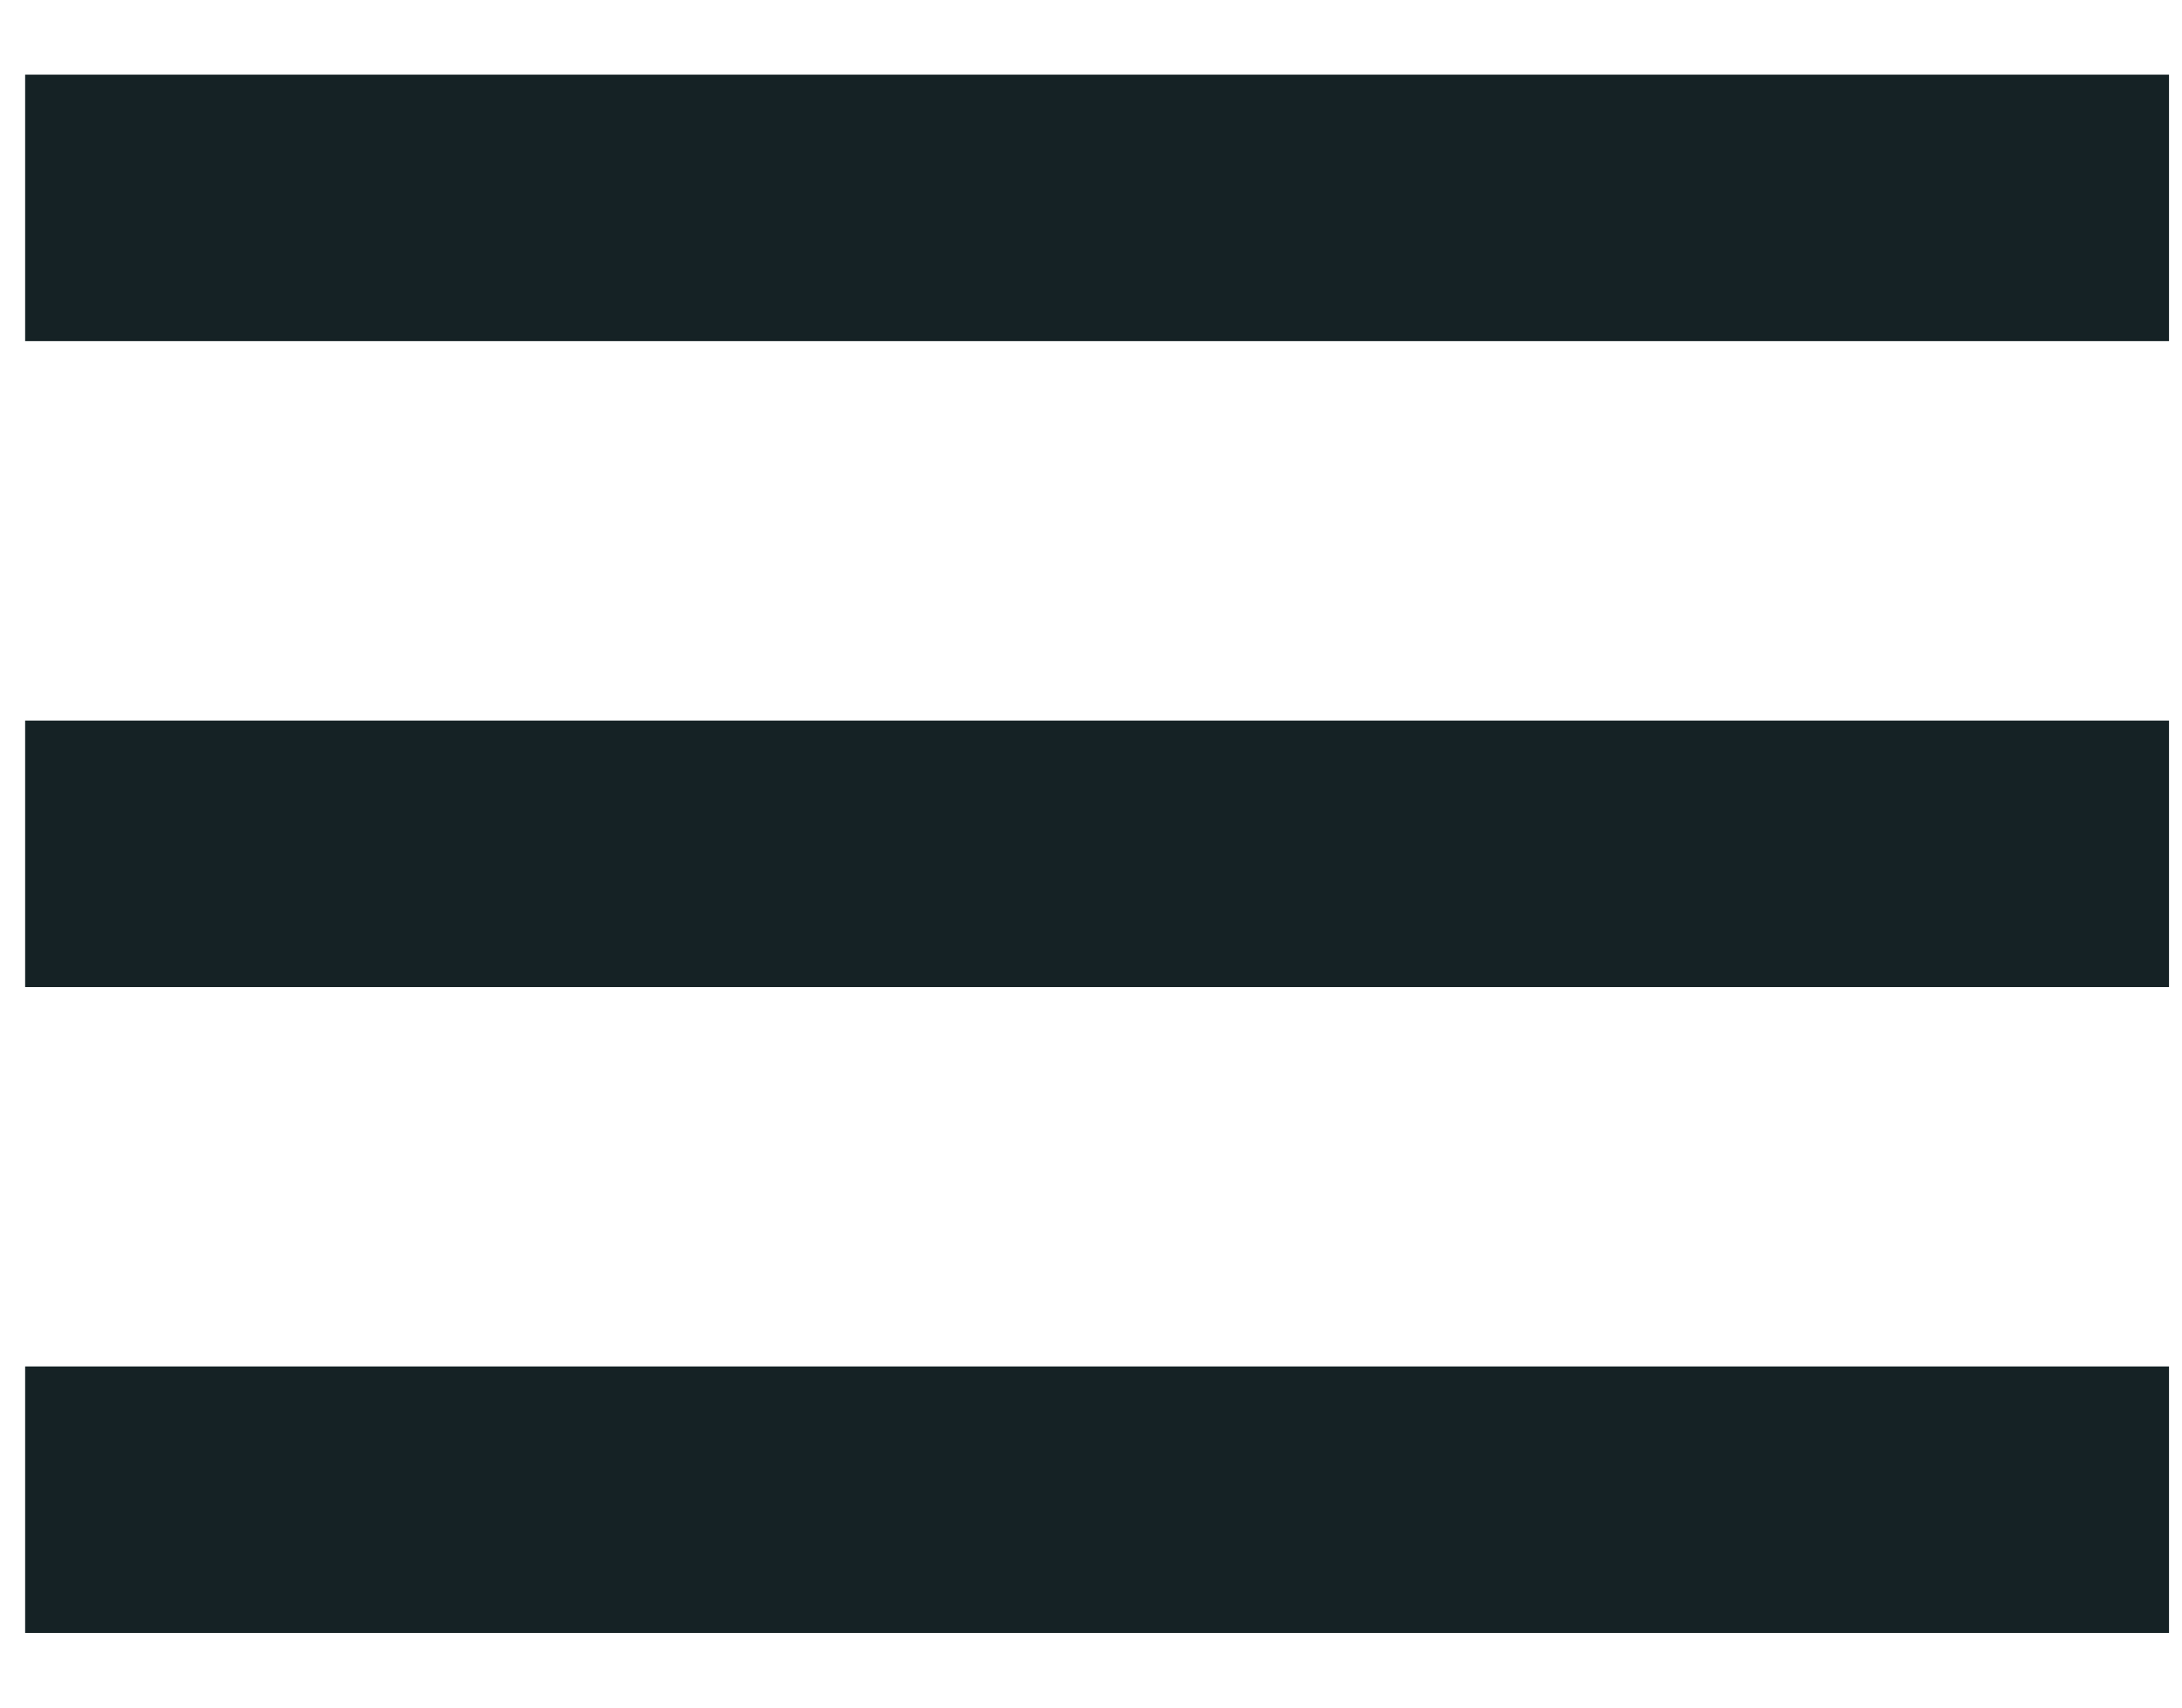
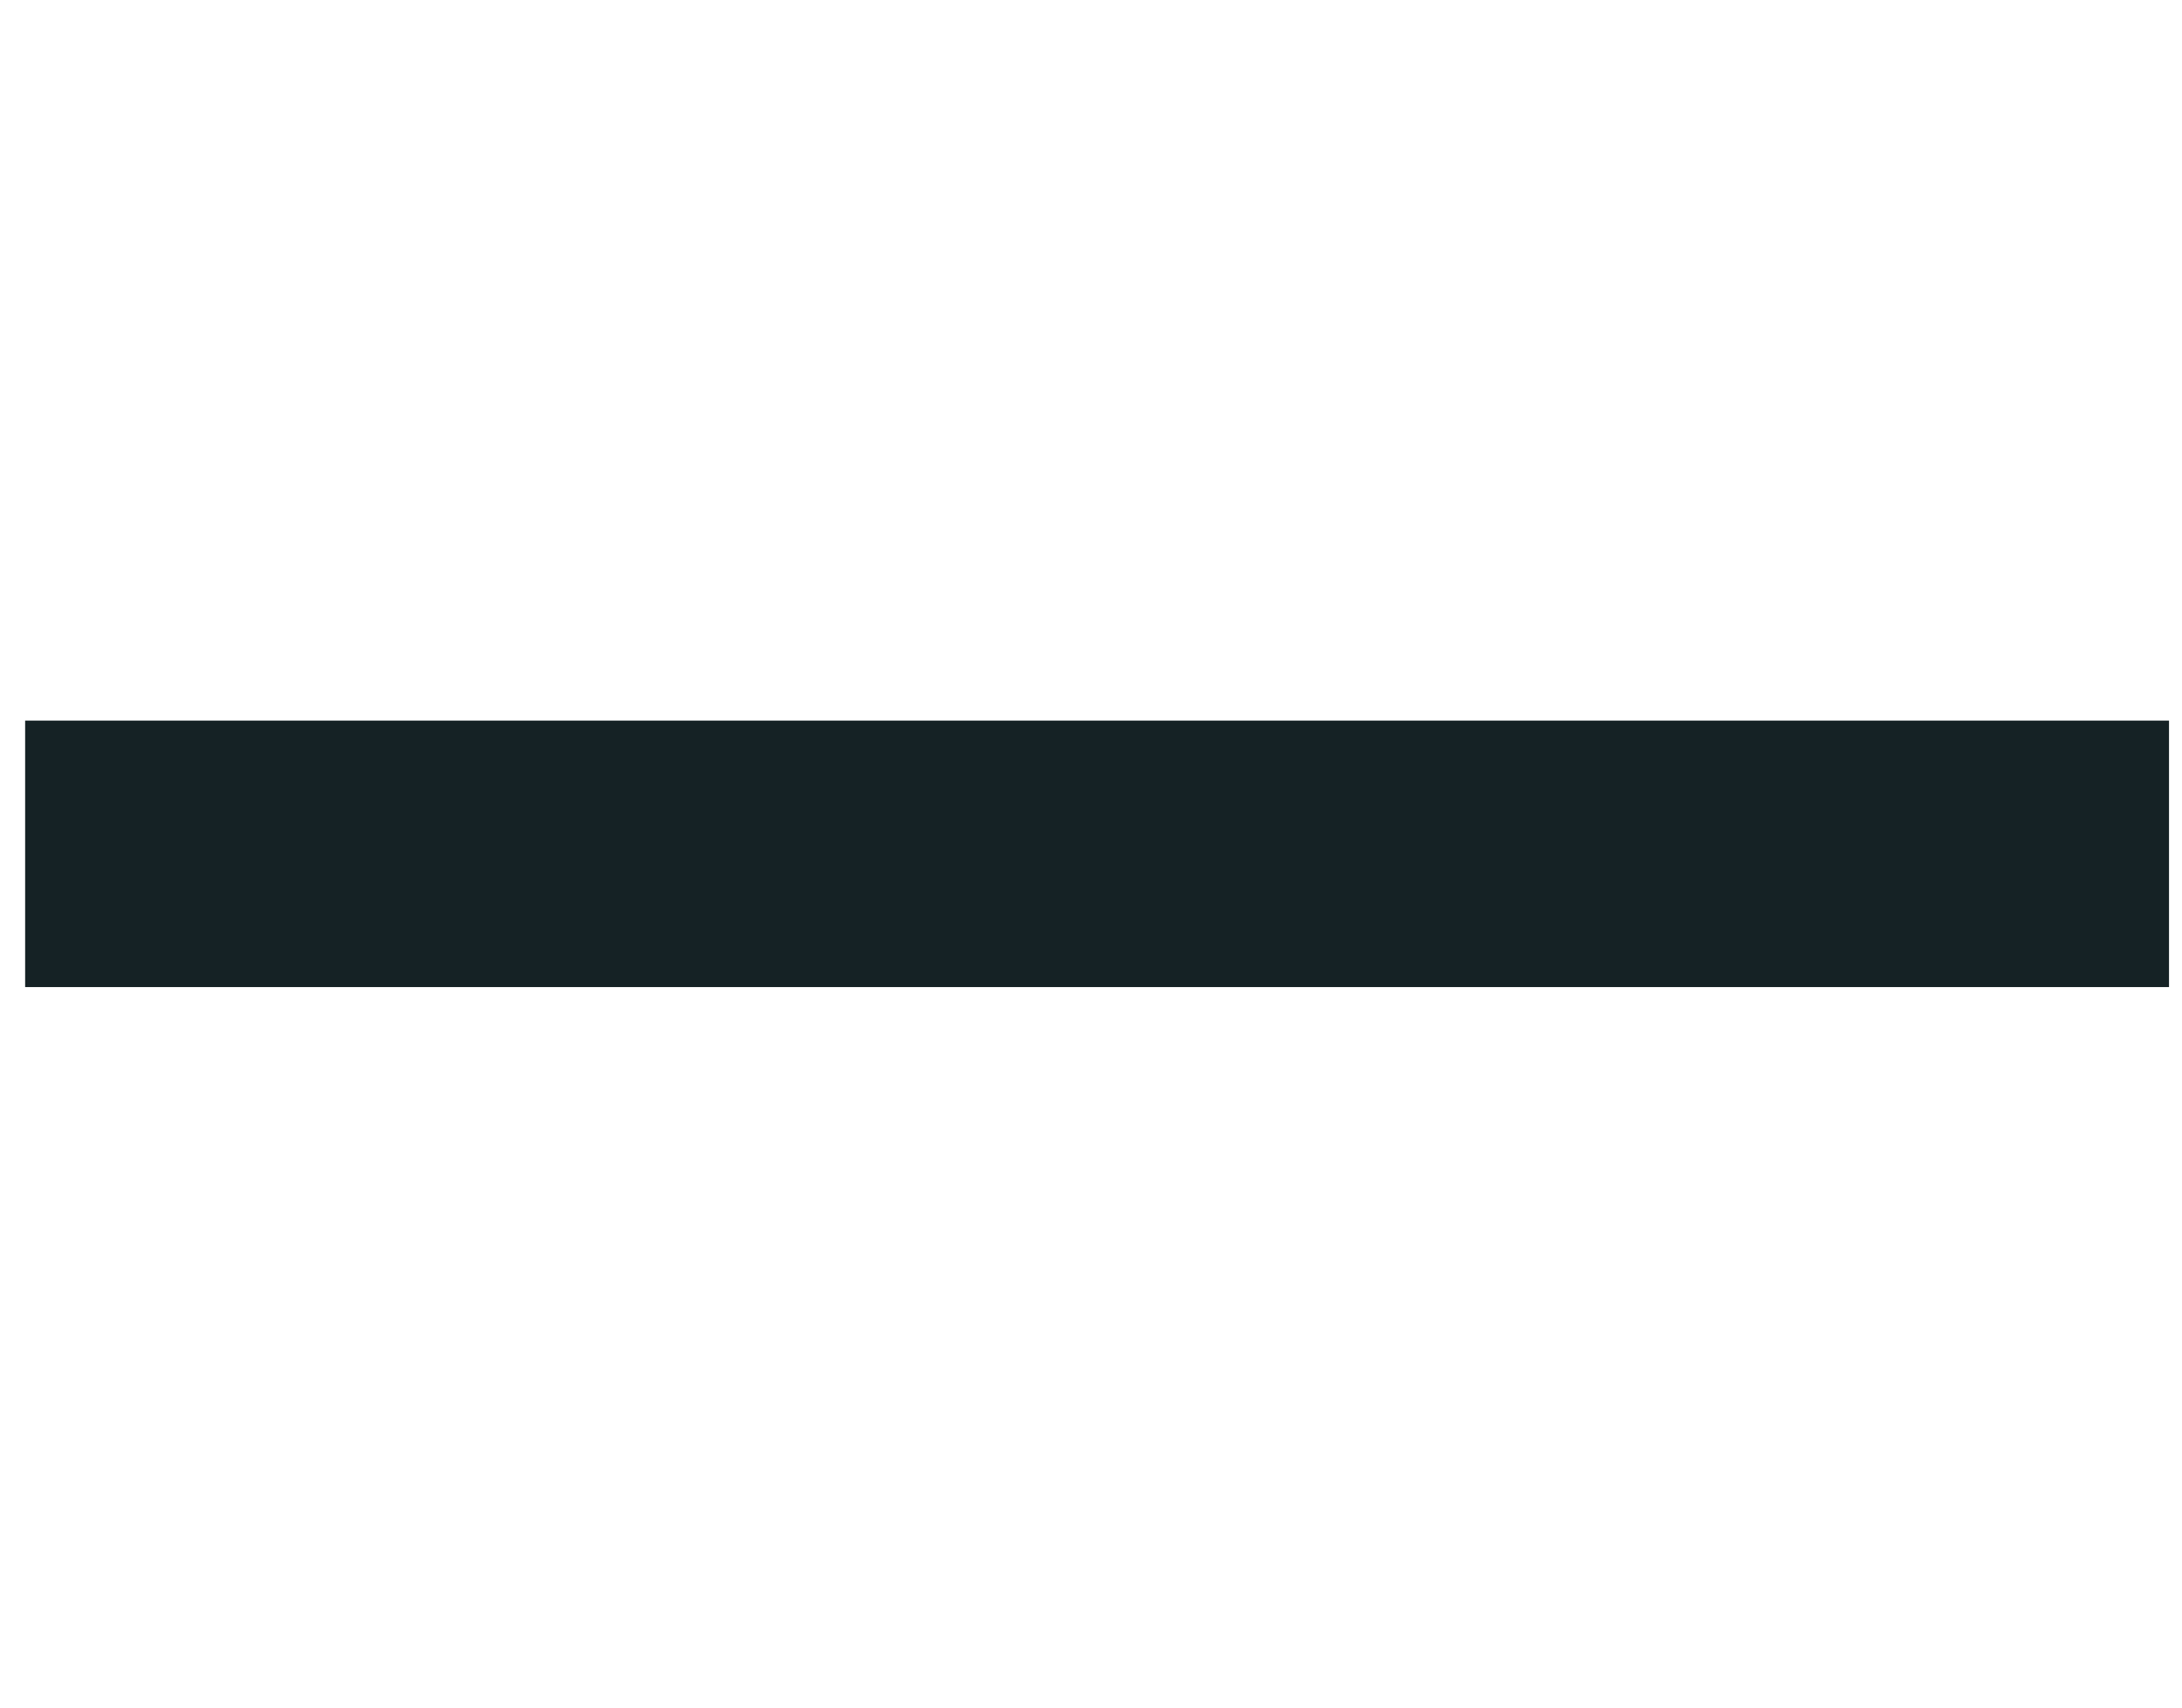
<svg xmlns="http://www.w3.org/2000/svg" width="23" height="18" viewBox="0 0 23 18" fill="none">
  <rect x="22.863" y="7.596" width="2.809" height="22.598" transform="rotate(90 22.863 7.596)" fill="#152225" />
-   <rect x="22.863" y="14.404" width="2.809" height="22.598" transform="rotate(90 22.863 14.404)" fill="#152225" />
-   <rect x="22.863" y="0.787" width="2.809" height="22.598" transform="rotate(90 22.863 0.787)" fill="#152225" />
</svg>